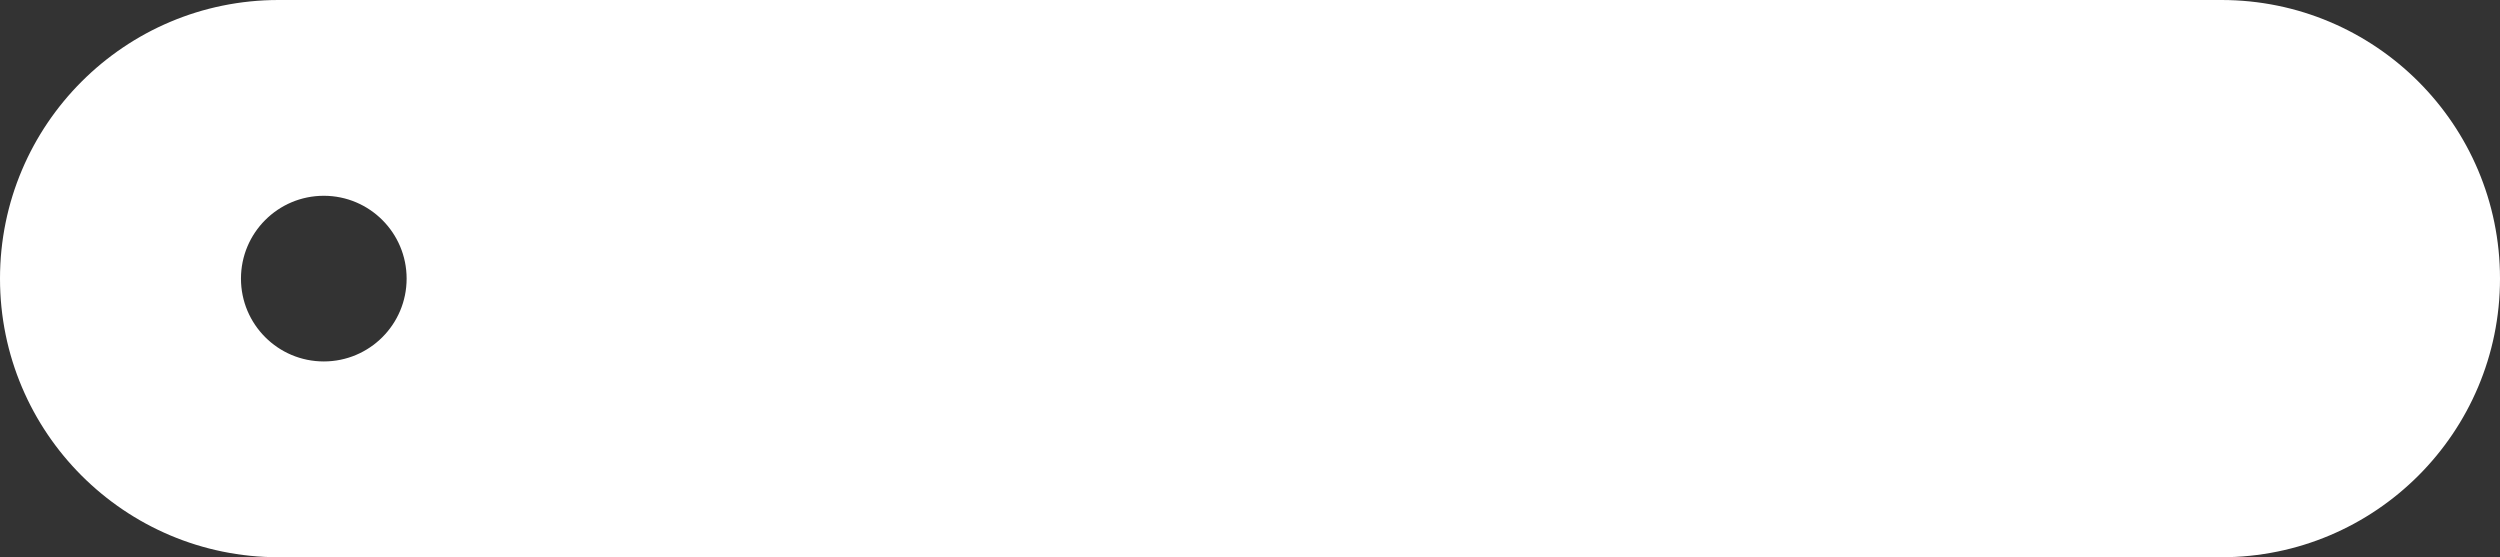
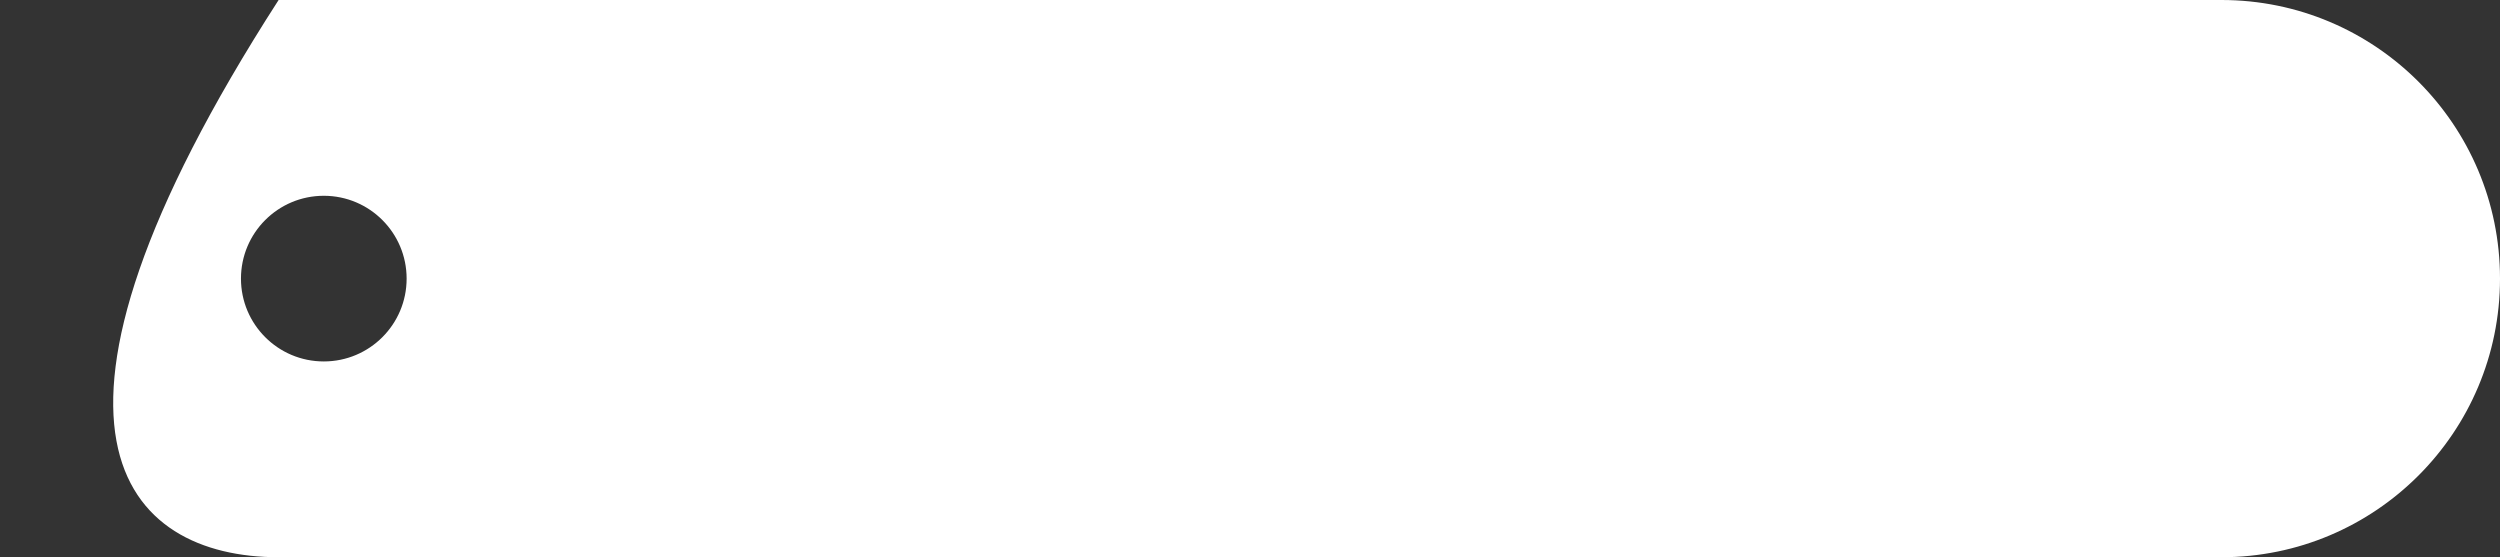
<svg xmlns="http://www.w3.org/2000/svg" width="166" height="37" viewBox="0 0 166 37" fill="none">
  <rect x="0" y="0" width="166" height="37" fill="#333333" stroke="none" />
-   <path fill-rule="evenodd" clip-rule="evenodd" d="M18.5 0C8.283 0 0 8.283 0 18.5C0 28.717 8.283 37 18.5 37H147.5C157.717 37 166 28.717 166 18.5C166 8.283 157.717 0 147.5 0H18.5ZM21.5 24C24.538 24 27 21.538 27 18.5C27 15.462 24.538 13 21.5 13C18.462 13 16 15.462 16 18.5C16 21.538 18.462 24 21.5 24Z" fill="white" />
+   <path fill-rule="evenodd" clip-rule="evenodd" d="M18.5 0C0 28.717 8.283 37 18.5 37H147.5C157.717 37 166 28.717 166 18.5C166 8.283 157.717 0 147.5 0H18.5ZM21.5 24C24.538 24 27 21.538 27 18.5C27 15.462 24.538 13 21.5 13C18.462 13 16 15.462 16 18.5C16 21.538 18.462 24 21.5 24Z" fill="white" />
</svg>